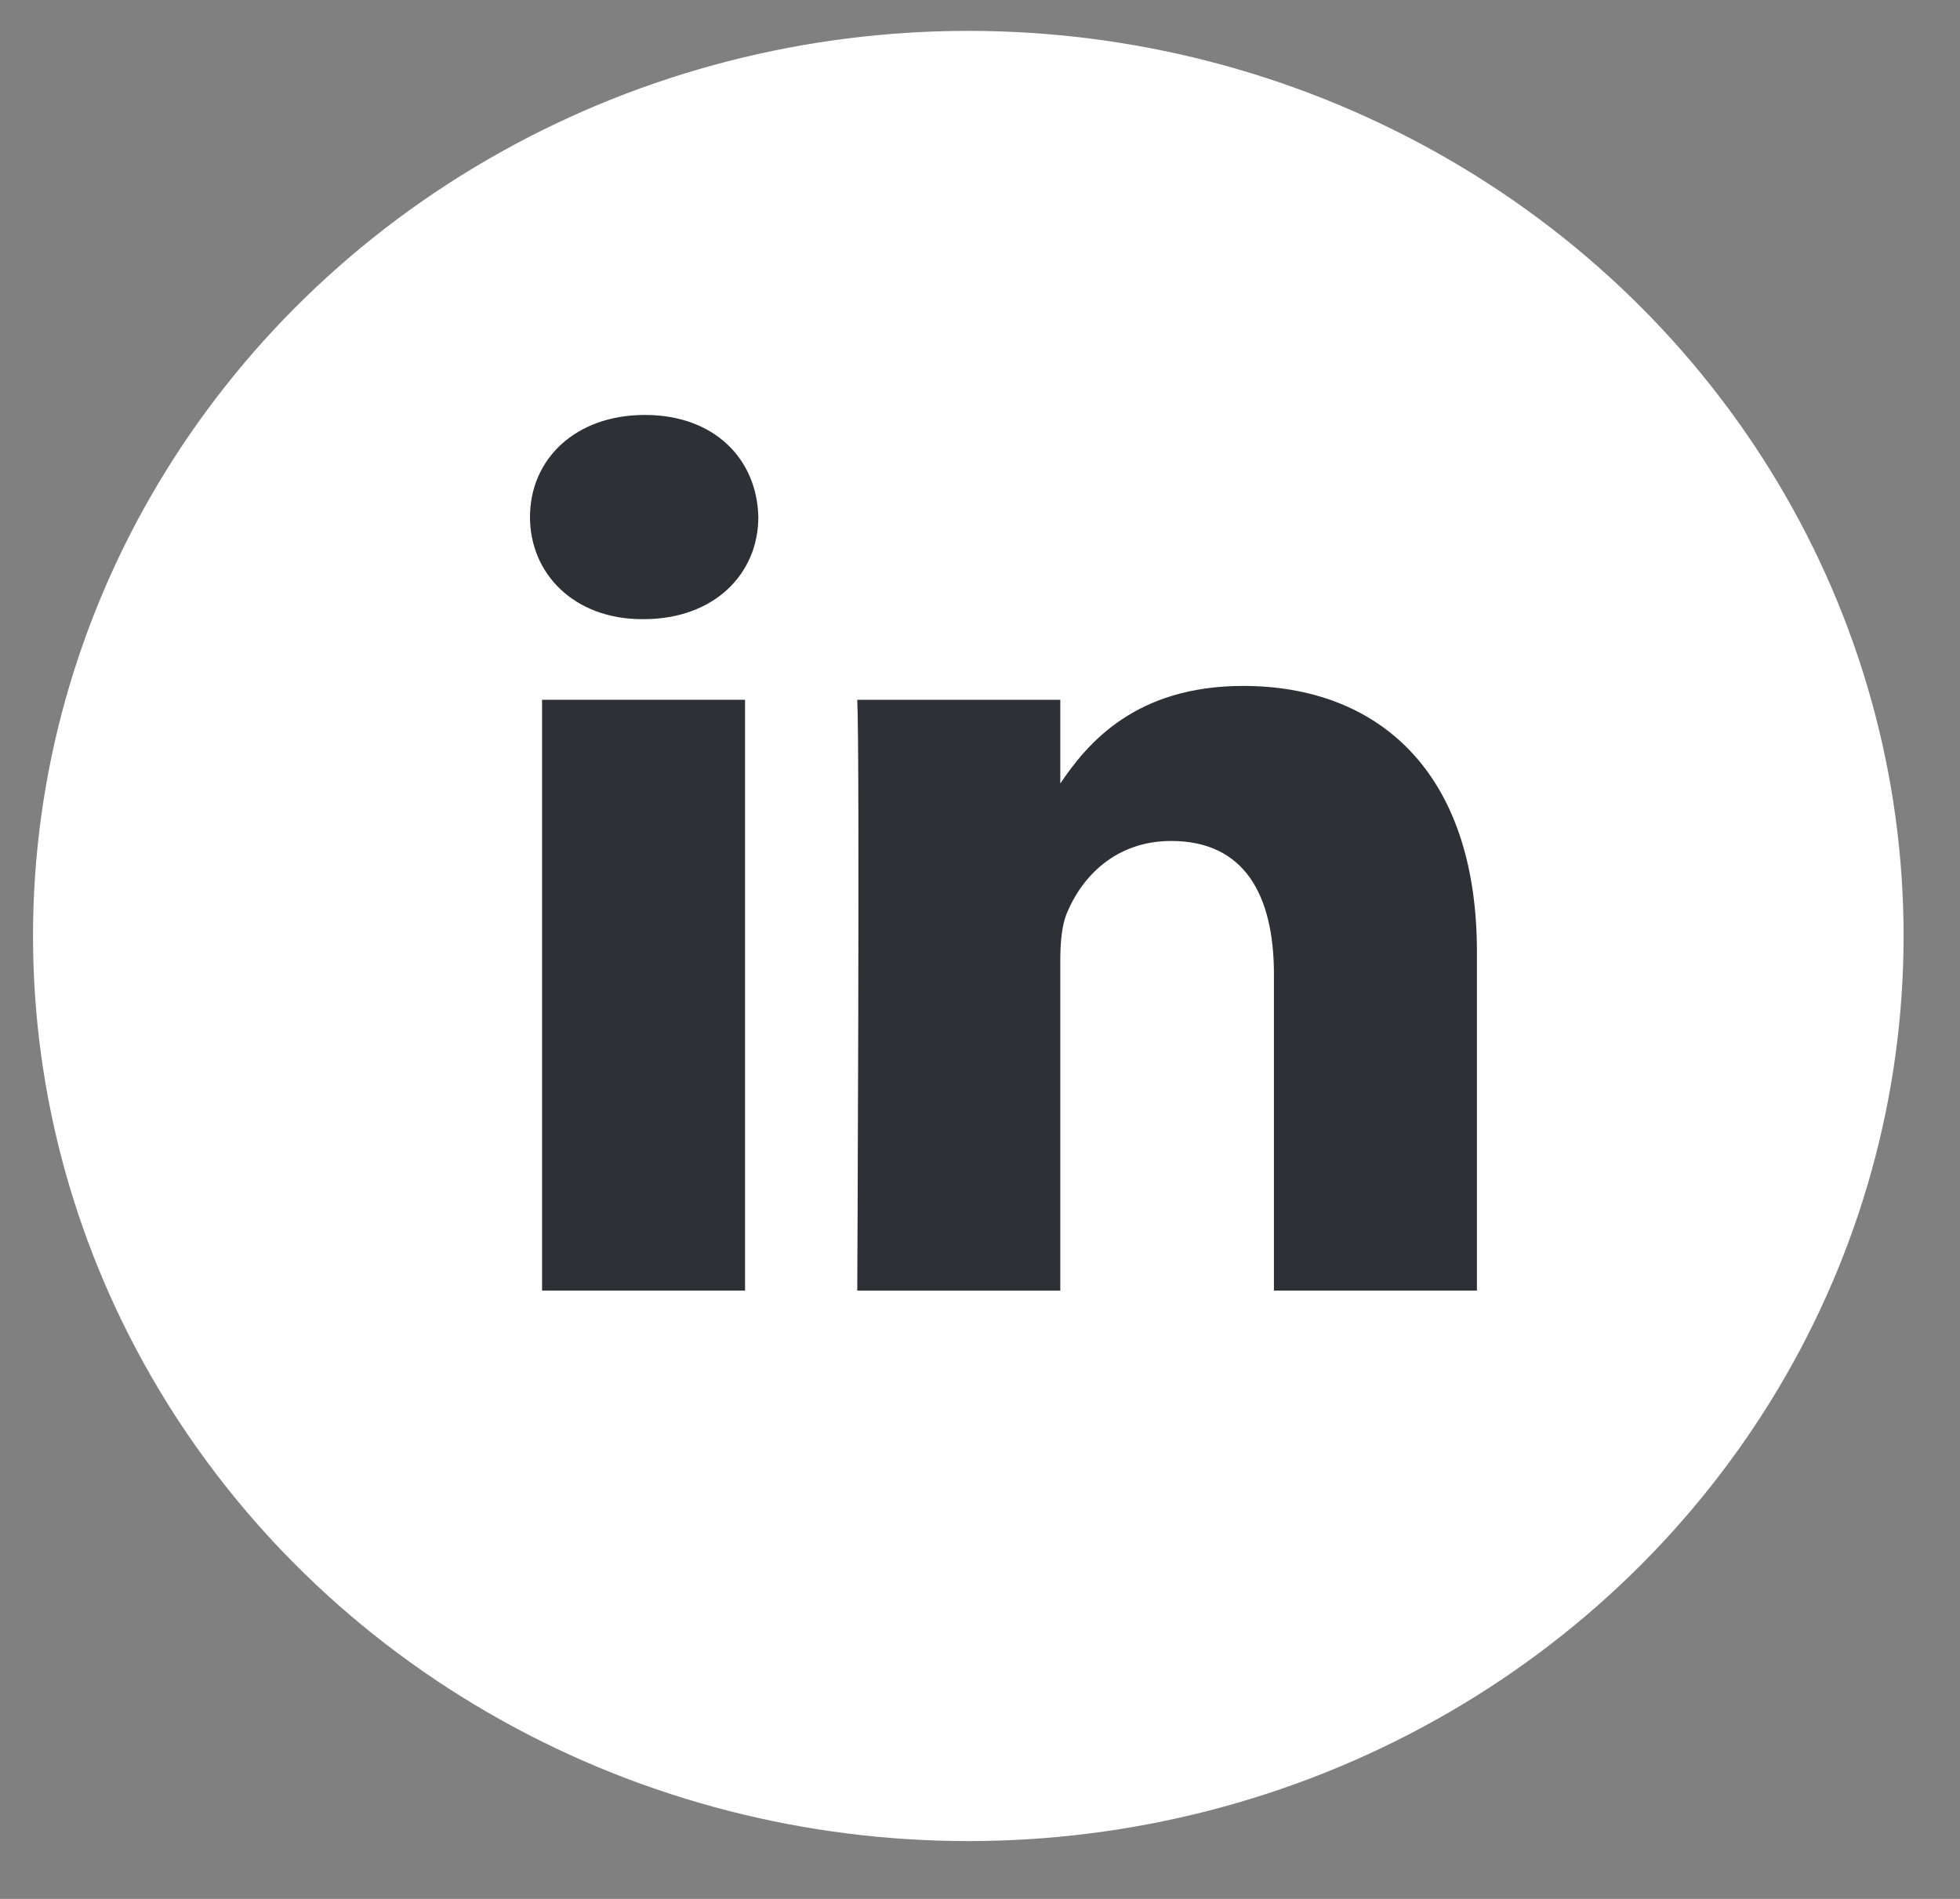
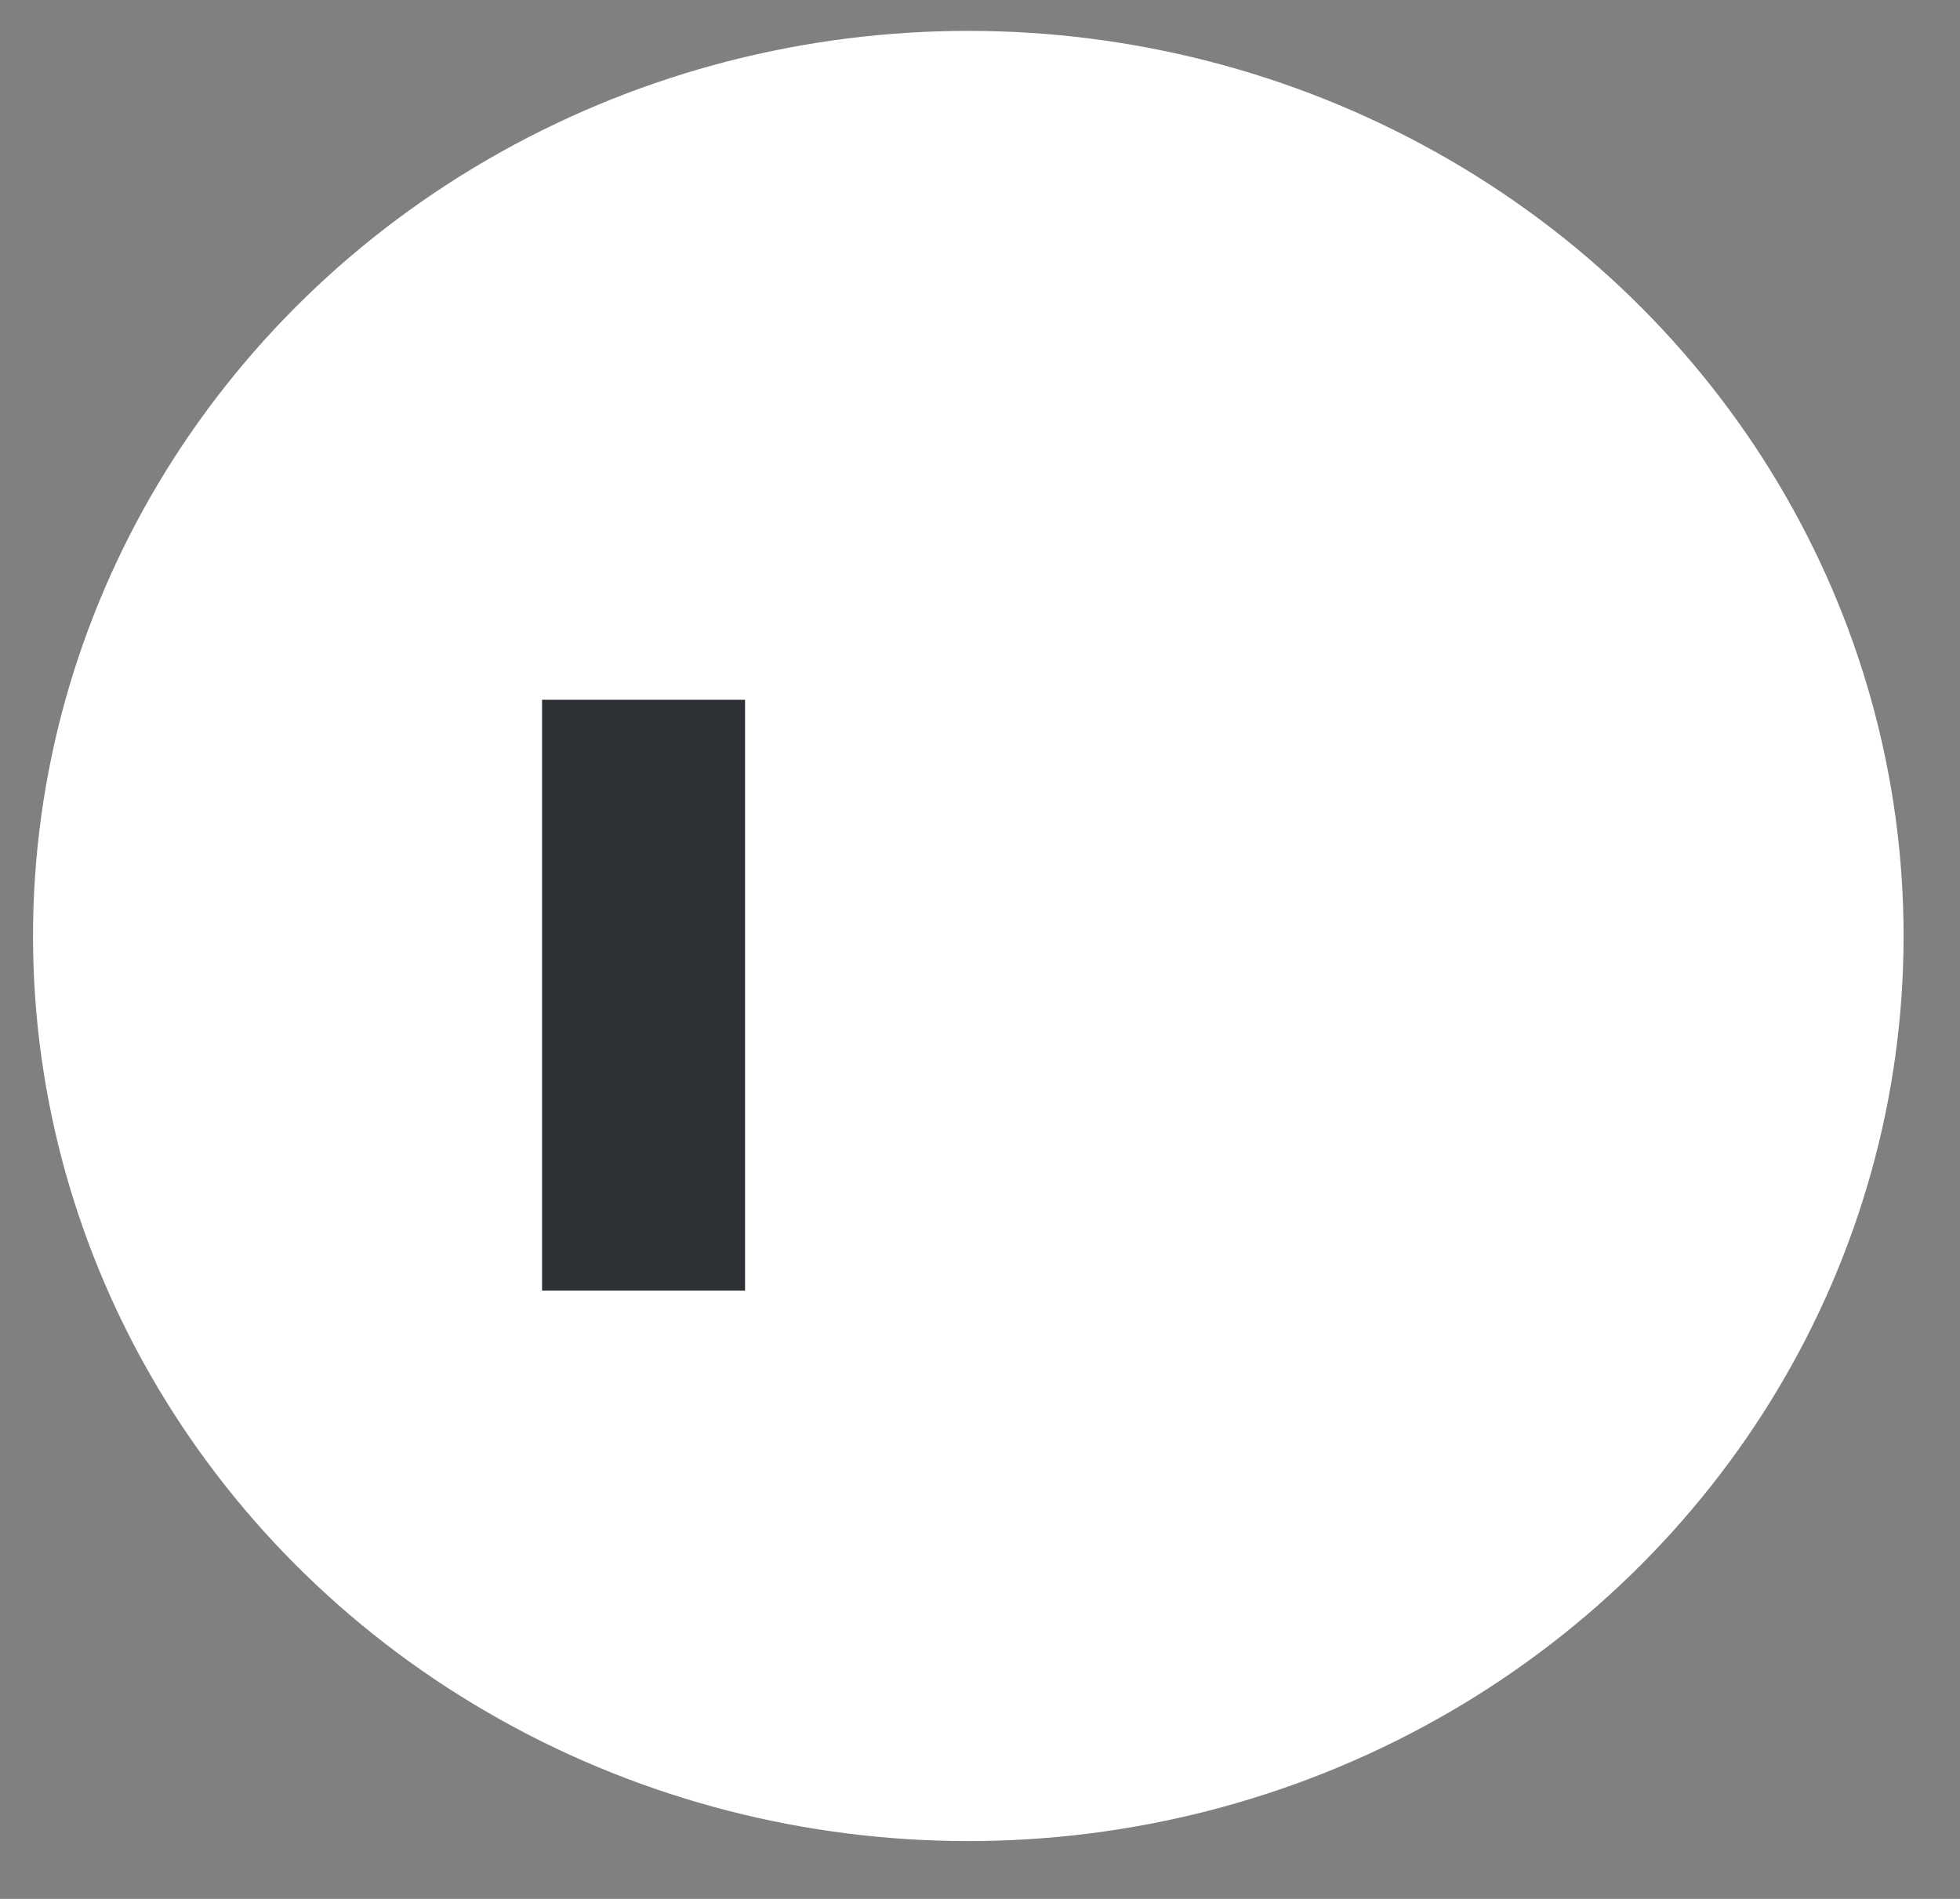
<svg xmlns="http://www.w3.org/2000/svg" width="32" height="31" viewBox="0 0 32 31" fill="none">
  <rect x="0" y="0" width="32" height="31" fill="#808080" stroke="none" />
  <ellipse cx="15.809" cy="15.28" rx="15.27" ry="14.776" fill="white" />
  <path d="M12.164 21.069H8.85V11.424H12.164V21.069Z" fill="#2D3034" />
-   <path d="M10.507 10.108H10.485C9.374 10.108 8.653 9.367 8.653 8.441C8.653 7.494 9.395 6.774 10.529 6.774C11.663 6.774 12.36 7.494 12.381 8.441C12.381 9.367 11.663 10.108 10.507 10.108Z" fill="#2D3034" />
-   <path d="M24.113 21.069H20.799V15.909C20.799 14.613 20.32 13.729 19.121 13.729C18.205 13.729 17.66 14.324 17.421 14.901C17.333 15.107 17.311 15.394 17.311 15.683V21.07H13.996C13.996 21.07 14.04 12.329 13.996 11.424H17.311V12.791C17.751 12.136 18.537 11.198 20.297 11.198C22.478 11.198 24.113 12.576 24.113 15.539V21.069Z" fill="#2D3034" />
</svg>